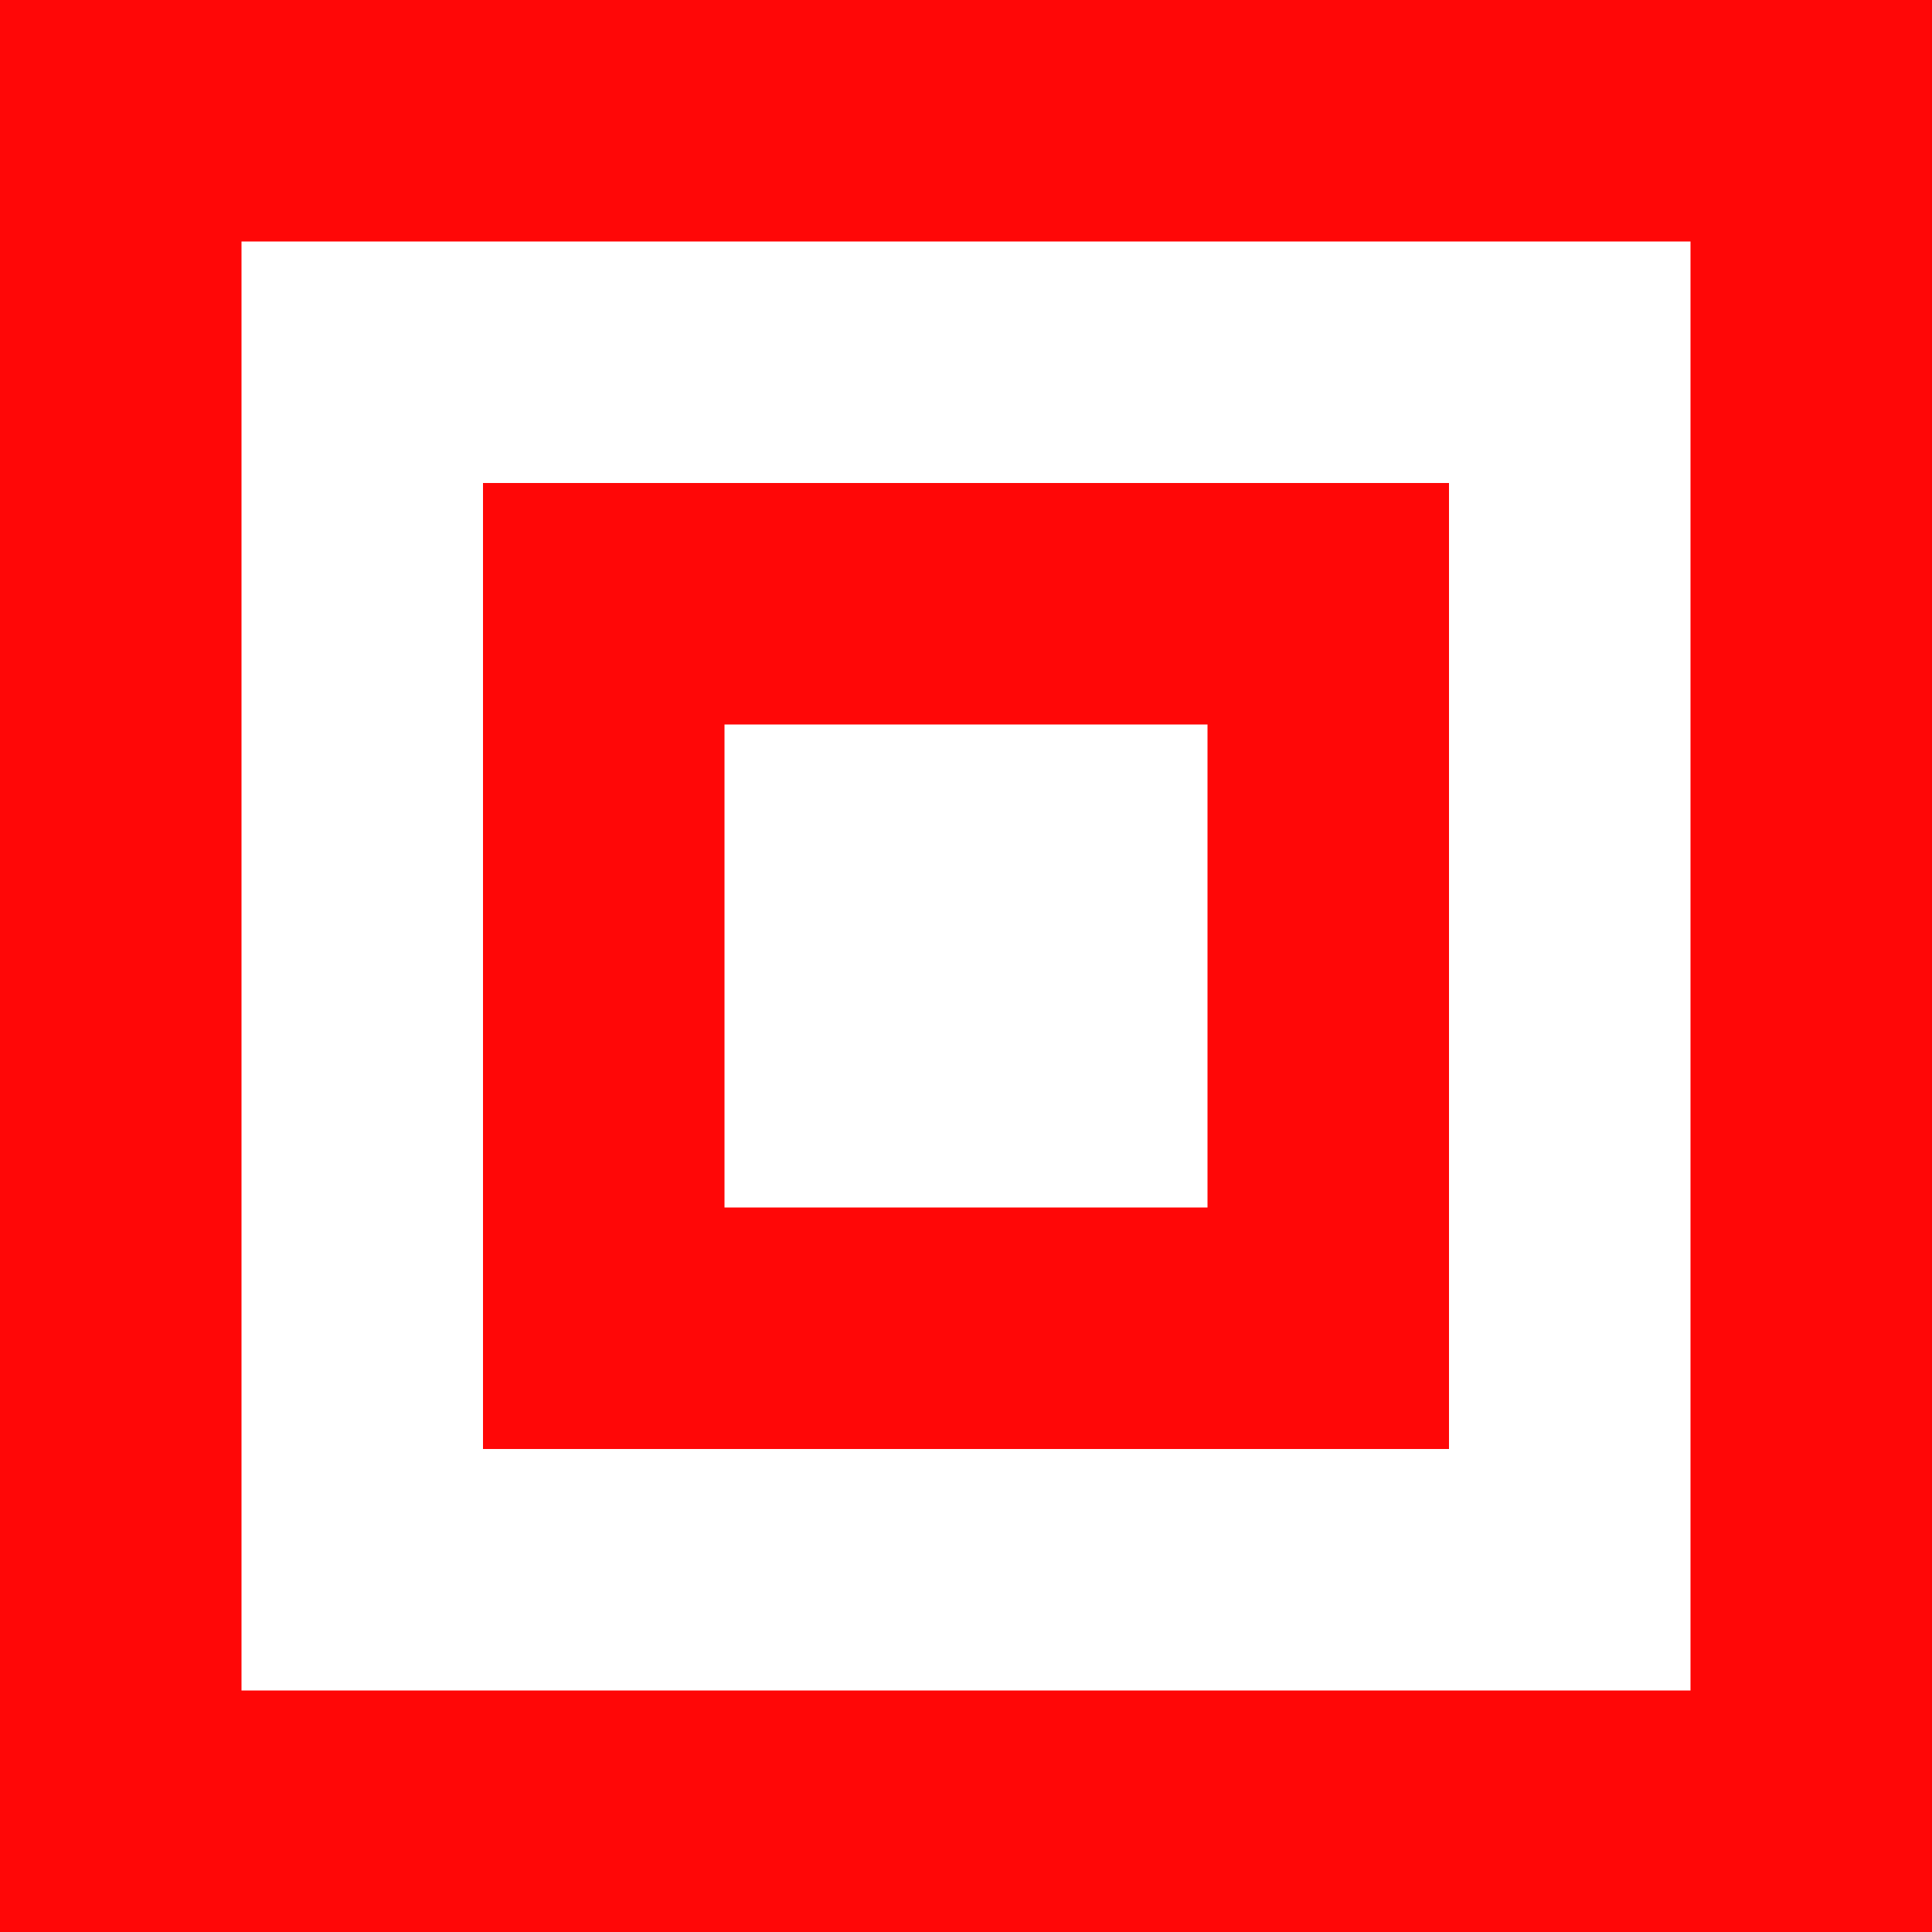
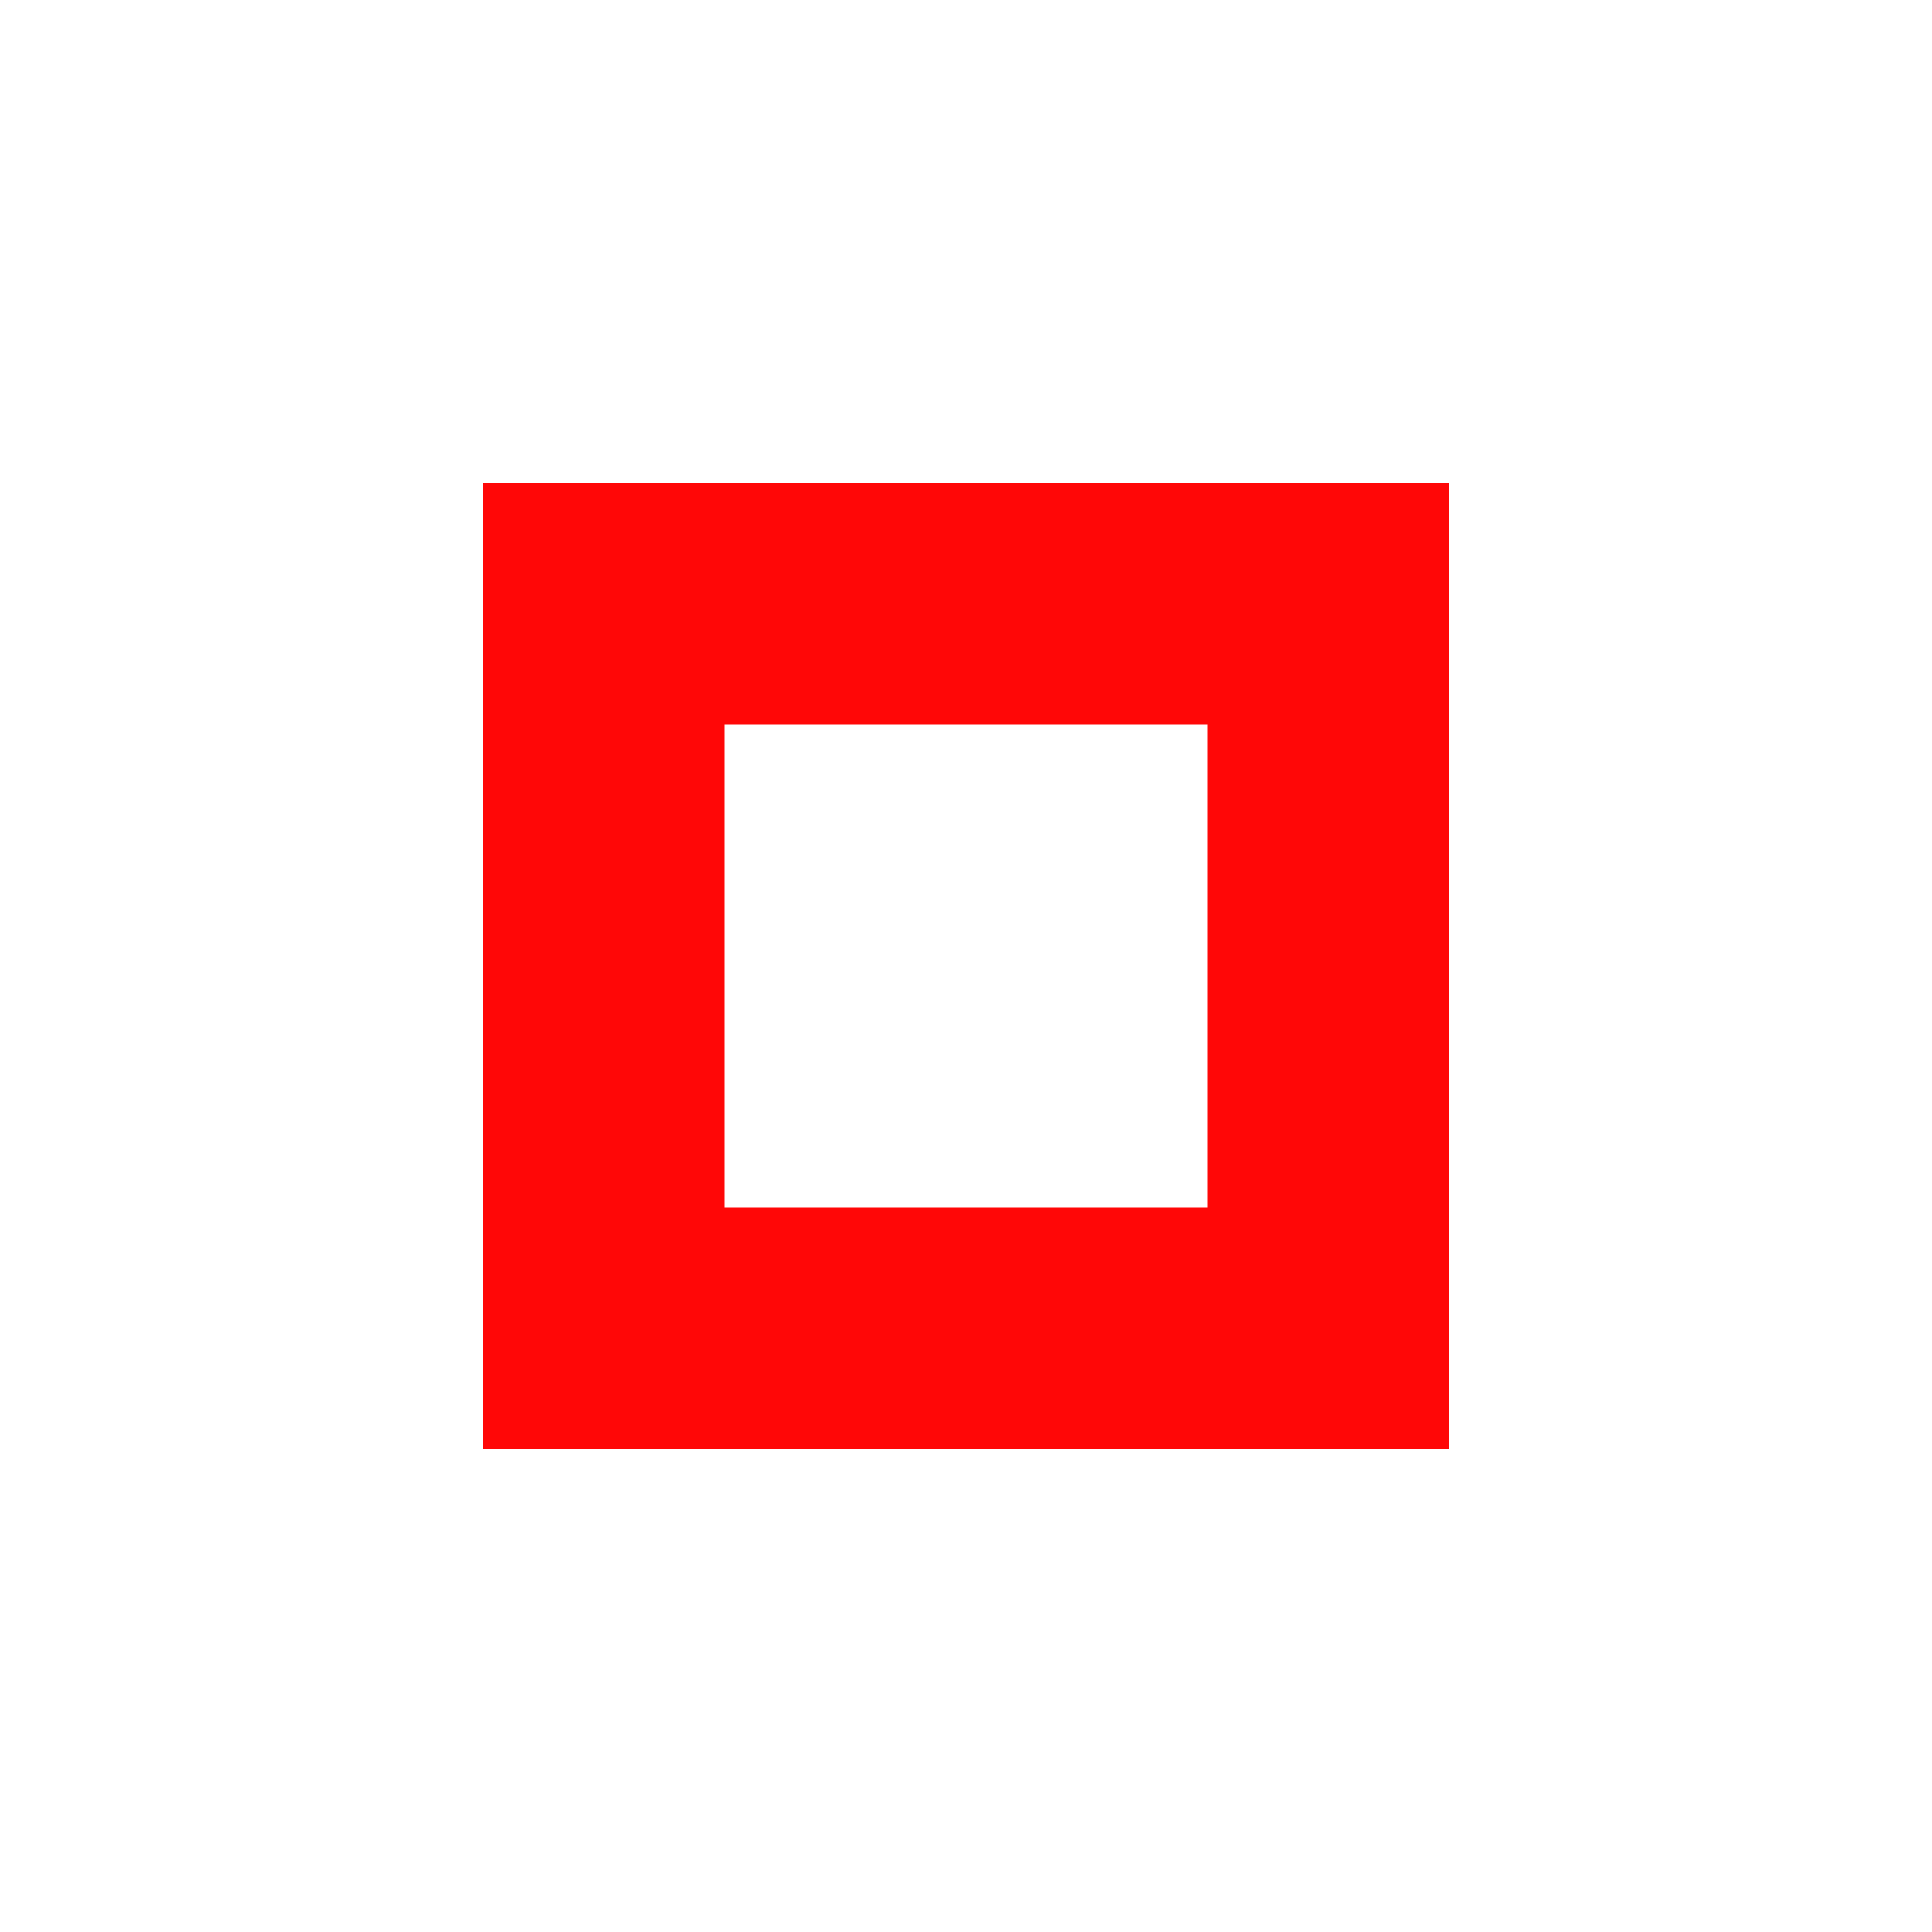
<svg xmlns="http://www.w3.org/2000/svg" width="80" height="80" viewBox="0 0 80 80" fill="none">
-   <rect width="80" height="80" fill="#FF0707" />
-   <path d="M10 10H70V70H10V10Z" fill="white" />
+   <path d="M10 10H70V70V10Z" fill="white" />
  <rect x="20" y="20" width="40" height="40" fill="#FF0707" />
  <rect x="30" y="30" width="20" height="20" fill="white" />
</svg>